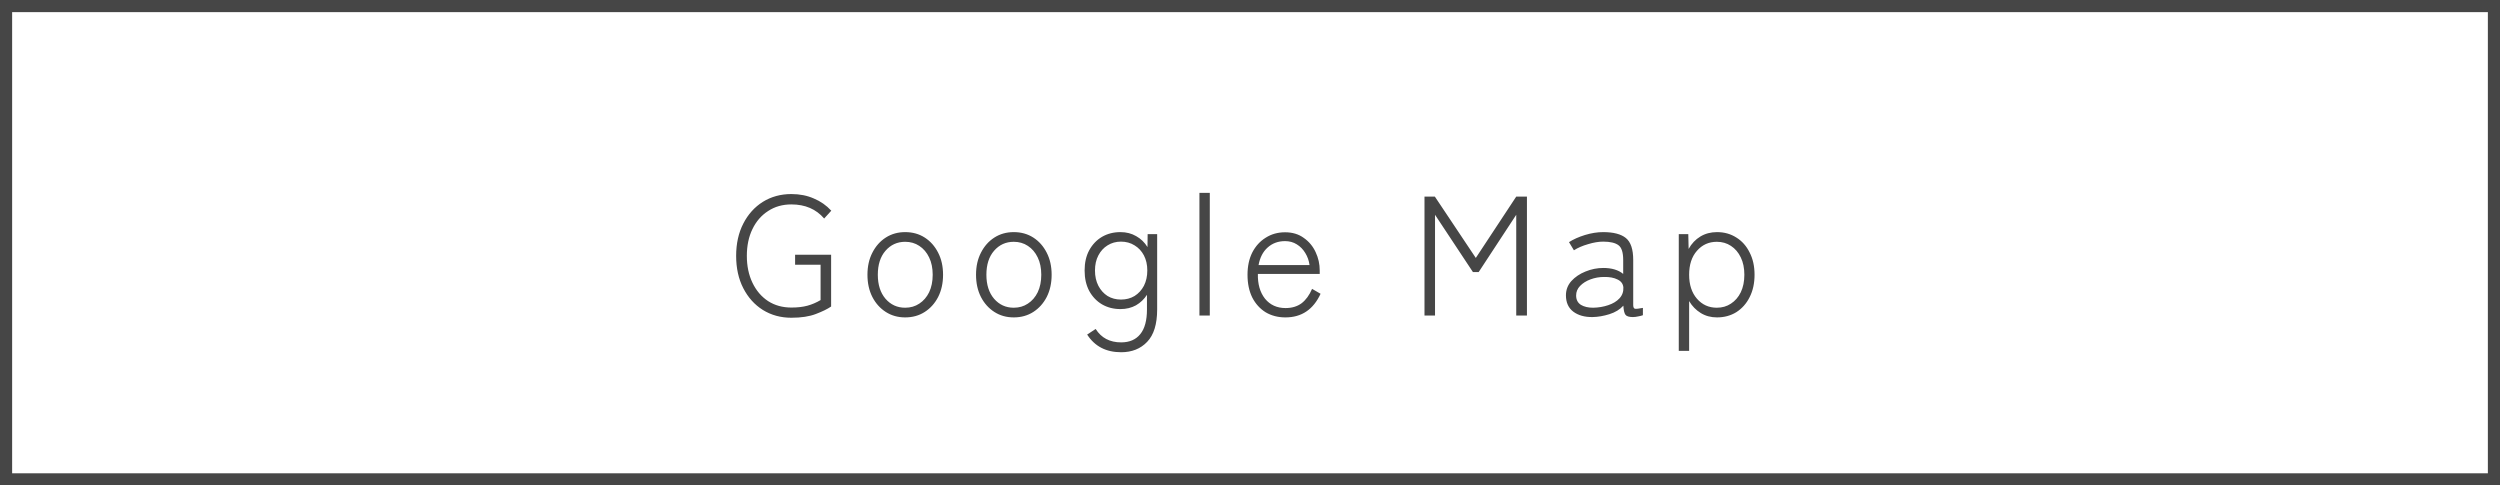
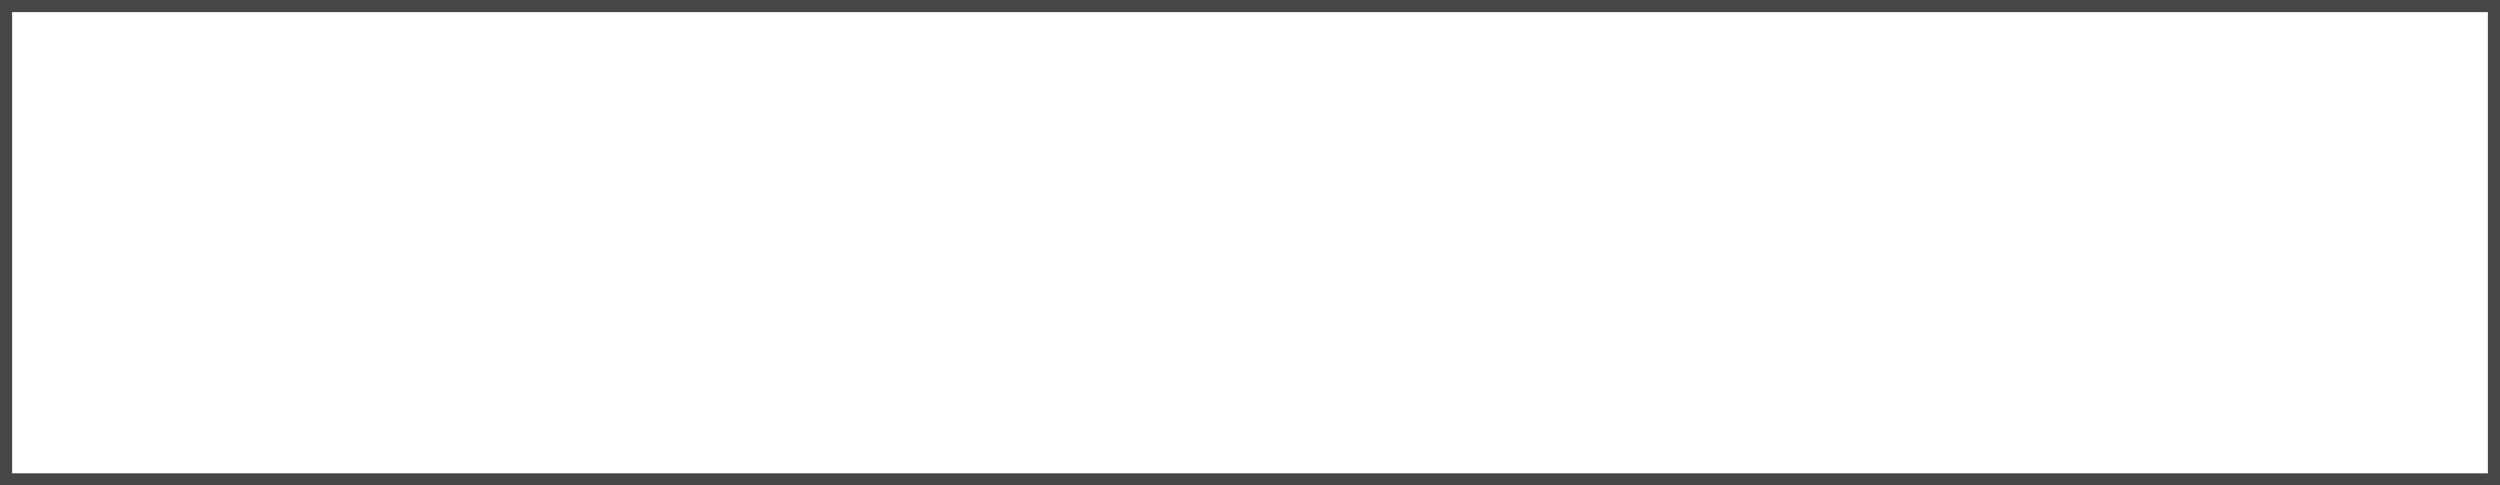
<svg xmlns="http://www.w3.org/2000/svg" width="206" height="40" viewBox="0 0 206 40" fill="none">
-   <path d="M65.208 26.182C64.331 26.182 63.547 25.967 62.856 25.538C62.175 25.109 61.638 24.511 61.246 23.746C60.854 22.981 60.658 22.094 60.658 21.086C60.658 20.078 60.854 19.191 61.246 18.426C61.638 17.661 62.175 17.063 62.856 16.634C63.547 16.205 64.331 15.99 65.208 15.99C65.889 15.99 66.505 16.111 67.056 16.354C67.616 16.587 68.097 16.923 68.498 17.362L67.91 18.006C67.247 17.231 66.347 16.844 65.208 16.844C64.48 16.844 63.841 17.026 63.29 17.39C62.739 17.745 62.31 18.239 62.002 18.874C61.694 19.509 61.54 20.246 61.54 21.086C61.54 21.917 61.694 22.654 62.002 23.298C62.31 23.942 62.739 24.446 63.29 24.81C63.841 25.165 64.48 25.342 65.208 25.342C65.721 25.342 66.165 25.291 66.538 25.188C66.911 25.085 67.271 24.931 67.616 24.726V21.814H65.516V20.988H68.484V25.258C68.185 25.463 67.765 25.669 67.224 25.874C66.692 26.079 66.02 26.182 65.208 26.182ZM74.586 26.154C73.989 26.154 73.457 26.005 72.99 25.706C72.523 25.407 72.155 24.997 71.884 24.474C71.613 23.942 71.478 23.331 71.478 22.64C71.478 21.949 71.613 21.343 71.884 20.82C72.155 20.288 72.523 19.873 72.99 19.574C73.457 19.275 73.989 19.126 74.586 19.126C75.193 19.126 75.729 19.275 76.196 19.574C76.663 19.873 77.031 20.288 77.302 20.82C77.573 21.343 77.708 21.949 77.708 22.64C77.708 23.331 77.573 23.942 77.302 24.474C77.031 24.997 76.663 25.407 76.196 25.706C75.729 26.005 75.193 26.154 74.586 26.154ZM74.586 25.356C75.025 25.356 75.412 25.244 75.748 25.02C76.093 24.796 76.364 24.483 76.56 24.082C76.756 23.671 76.854 23.191 76.854 22.64C76.854 22.089 76.756 21.613 76.56 21.212C76.364 20.801 76.093 20.484 75.748 20.26C75.412 20.036 75.025 19.924 74.586 19.924C73.933 19.924 73.391 20.171 72.962 20.666C72.542 21.151 72.332 21.809 72.332 22.64C72.332 23.461 72.542 24.119 72.962 24.614C73.391 25.109 73.933 25.356 74.586 25.356ZM83.533 26.154C82.936 26.154 82.403 26.005 81.937 25.706C81.47 25.407 81.102 24.997 80.831 24.474C80.56 23.942 80.425 23.331 80.425 22.64C80.425 21.949 80.56 21.343 80.831 20.82C81.102 20.288 81.47 19.873 81.937 19.574C82.403 19.275 82.936 19.126 83.533 19.126C84.139 19.126 84.676 19.275 85.143 19.574C85.609 19.873 85.978 20.288 86.249 20.82C86.519 21.343 86.655 21.949 86.655 22.64C86.655 23.331 86.519 23.942 86.249 24.474C85.978 24.997 85.609 25.407 85.143 25.706C84.676 26.005 84.139 26.154 83.533 26.154ZM83.533 25.356C83.972 25.356 84.359 25.244 84.695 25.02C85.04 24.796 85.311 24.483 85.507 24.082C85.703 23.671 85.801 23.191 85.801 22.64C85.801 22.089 85.703 21.613 85.507 21.212C85.311 20.801 85.04 20.484 84.695 20.26C84.359 20.036 83.972 19.924 83.533 19.924C82.879 19.924 82.338 20.171 81.909 20.666C81.489 21.151 81.279 21.809 81.279 22.64C81.279 23.461 81.489 24.119 81.909 24.614C82.338 25.109 82.879 25.356 83.533 25.356ZM92.382 29.024C91.14 29.024 90.207 28.539 89.582 27.568L90.282 27.106C90.748 27.843 91.448 28.212 92.382 28.212C93.072 28.212 93.6 27.983 93.964 27.526C94.328 27.078 94.51 26.401 94.51 25.496V24.292C94.276 24.656 93.973 24.945 93.6 25.16C93.226 25.365 92.802 25.468 92.326 25.468C91.756 25.468 91.248 25.337 90.8 25.076C90.361 24.815 90.011 24.446 89.75 23.97C89.498 23.494 89.372 22.934 89.372 22.29C89.372 21.646 89.498 21.091 89.75 20.624C90.011 20.148 90.361 19.779 90.8 19.518C91.248 19.257 91.756 19.126 92.326 19.126C92.811 19.126 93.245 19.238 93.628 19.462C94.01 19.677 94.318 19.975 94.552 20.358L94.566 19.294H95.35V25.496C95.35 26.709 95.074 27.601 94.524 28.17C93.982 28.739 93.268 29.024 92.382 29.024ZM92.368 24.684C92.788 24.684 93.161 24.586 93.488 24.39C93.814 24.185 94.071 23.905 94.258 23.55C94.444 23.186 94.538 22.766 94.538 22.29C94.538 21.814 94.444 21.399 94.258 21.044C94.071 20.689 93.814 20.414 93.488 20.218C93.161 20.013 92.788 19.91 92.368 19.91C91.957 19.91 91.588 20.013 91.262 20.218C90.944 20.414 90.692 20.689 90.506 21.044C90.319 21.399 90.226 21.814 90.226 22.29C90.226 22.766 90.319 23.186 90.506 23.55C90.692 23.905 90.944 24.185 91.262 24.39C91.588 24.586 91.957 24.684 92.368 24.684ZM98.833 26V15.892H99.687V26H98.833ZM105.917 26.154C105.31 26.154 104.769 26.014 104.293 25.734C103.826 25.445 103.457 25.039 103.187 24.516C102.925 23.984 102.795 23.359 102.795 22.64C102.795 21.94 102.925 21.329 103.187 20.806C103.457 20.283 103.826 19.877 104.293 19.588C104.759 19.289 105.291 19.14 105.889 19.14C106.495 19.14 107.009 19.294 107.429 19.602C107.858 19.901 108.185 20.293 108.409 20.778C108.633 21.254 108.745 21.758 108.745 22.29V22.57H103.649C103.63 23.41 103.826 24.091 104.237 24.614C104.657 25.127 105.221 25.384 105.931 25.384C106.453 25.384 106.892 25.253 107.247 24.992C107.601 24.721 107.891 24.325 108.115 23.802L108.815 24.208C108.217 25.505 107.251 26.154 105.917 26.154ZM103.705 21.842H107.905C107.858 21.478 107.741 21.147 107.555 20.848C107.377 20.549 107.144 20.311 106.855 20.134C106.575 19.957 106.253 19.868 105.889 19.868C105.319 19.868 104.839 20.045 104.447 20.4C104.064 20.745 103.817 21.226 103.705 21.842ZM117.378 26V16.2H118.232L121.606 21.254L124.938 16.2H125.82V26H124.938V17.698L121.844 22.416H121.368L118.246 17.698V26H117.378ZM131.231 26.126C130.578 26.135 130.046 25.986 129.635 25.678C129.234 25.37 129.033 24.922 129.033 24.334C129.033 23.886 129.182 23.494 129.481 23.158C129.789 22.822 130.176 22.561 130.643 22.374C131.119 22.178 131.609 22.08 132.113 22.08C132.804 22.08 133.35 22.243 133.751 22.57V21.422C133.751 20.797 133.62 20.391 133.359 20.204C133.098 20.008 132.678 19.91 132.099 19.91C131.726 19.91 131.31 19.98 130.853 20.12C130.396 20.251 130.008 20.419 129.691 20.624L129.285 19.952C129.649 19.719 130.088 19.523 130.601 19.364C131.124 19.205 131.623 19.126 132.099 19.126C132.948 19.126 133.574 19.289 133.975 19.616C134.376 19.943 134.577 20.545 134.577 21.422V25.132C134.577 25.309 134.624 25.412 134.717 25.44C134.82 25.459 135.039 25.435 135.375 25.37V25.972C135.282 26.009 135.156 26.042 134.997 26.07C134.838 26.107 134.689 26.126 134.549 26.126C134.232 26.126 134.026 26.061 133.933 25.93C133.84 25.799 133.784 25.552 133.765 25.188C133.476 25.505 133.093 25.739 132.617 25.888C132.141 26.037 131.679 26.117 131.231 26.126ZM131.273 25.356C131.721 25.347 132.136 25.277 132.519 25.146C132.911 25.015 133.219 24.829 133.443 24.586C133.676 24.334 133.784 24.031 133.765 23.676C133.737 23.387 133.578 23.172 133.289 23.032C133 22.883 132.626 22.813 132.169 22.822C131.786 22.822 131.418 22.887 131.063 23.018C130.708 23.149 130.419 23.331 130.195 23.564C129.98 23.788 129.873 24.049 129.873 24.348C129.873 24.693 130.004 24.95 130.265 25.118C130.526 25.277 130.862 25.356 131.273 25.356ZM138.331 28.912V19.294H139.115L139.143 20.512C139.386 20.073 139.708 19.733 140.109 19.49C140.511 19.247 140.968 19.126 141.481 19.126C142.079 19.126 142.611 19.275 143.077 19.574C143.544 19.863 143.908 20.274 144.169 20.806C144.44 21.329 144.575 21.94 144.575 22.64C144.575 23.34 144.44 23.956 144.169 24.488C143.908 25.011 143.544 25.421 143.077 25.72C142.611 26.009 142.079 26.154 141.481 26.154C140.977 26.154 140.529 26.033 140.137 25.79C139.745 25.547 139.428 25.221 139.185 24.81V28.912H138.331ZM141.467 25.356C141.906 25.356 142.293 25.244 142.629 25.02C142.975 24.796 143.245 24.483 143.441 24.082C143.637 23.671 143.735 23.191 143.735 22.64C143.735 22.089 143.637 21.613 143.441 21.212C143.245 20.801 142.975 20.484 142.629 20.26C142.293 20.036 141.906 19.924 141.467 19.924C140.805 19.924 140.259 20.171 139.829 20.666C139.4 21.151 139.185 21.809 139.185 22.64C139.185 23.461 139.4 24.119 139.829 24.614C140.259 25.109 140.805 25.356 141.467 25.356Z" fill="#464646" />
  <rect x="0.5" y="0.5" width="205" height="39" stroke="#464646" />
</svg>